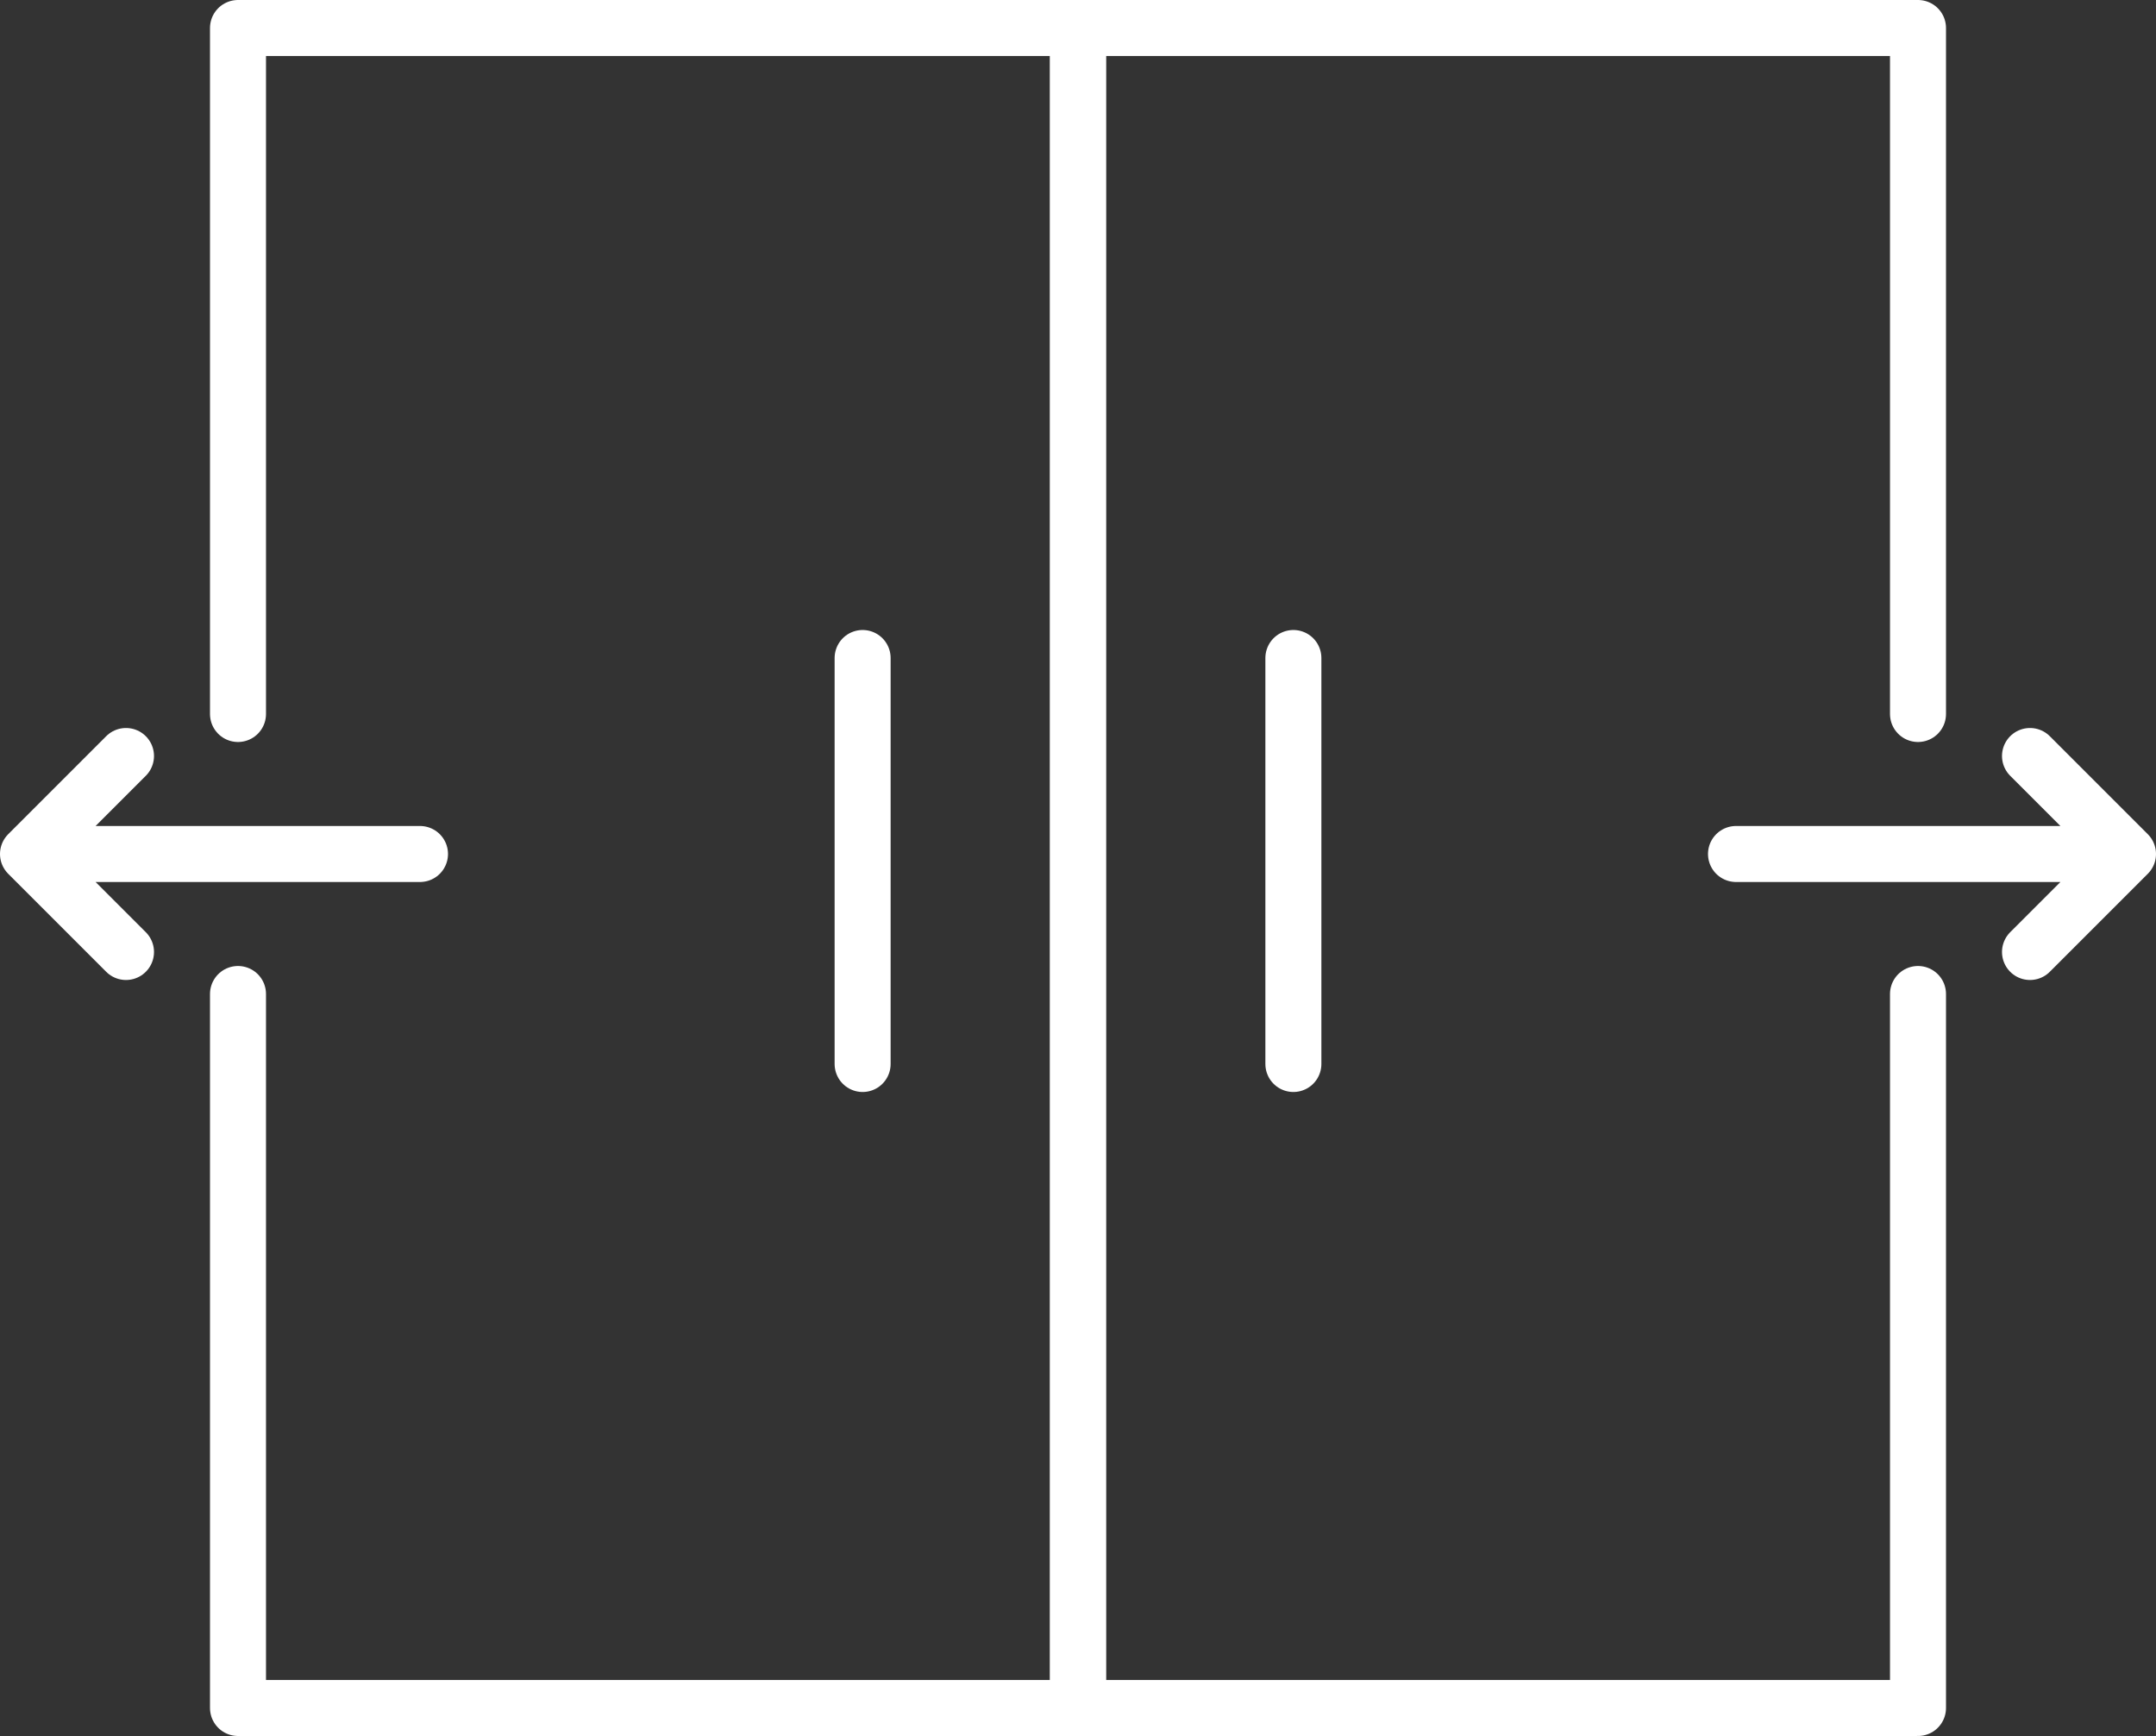
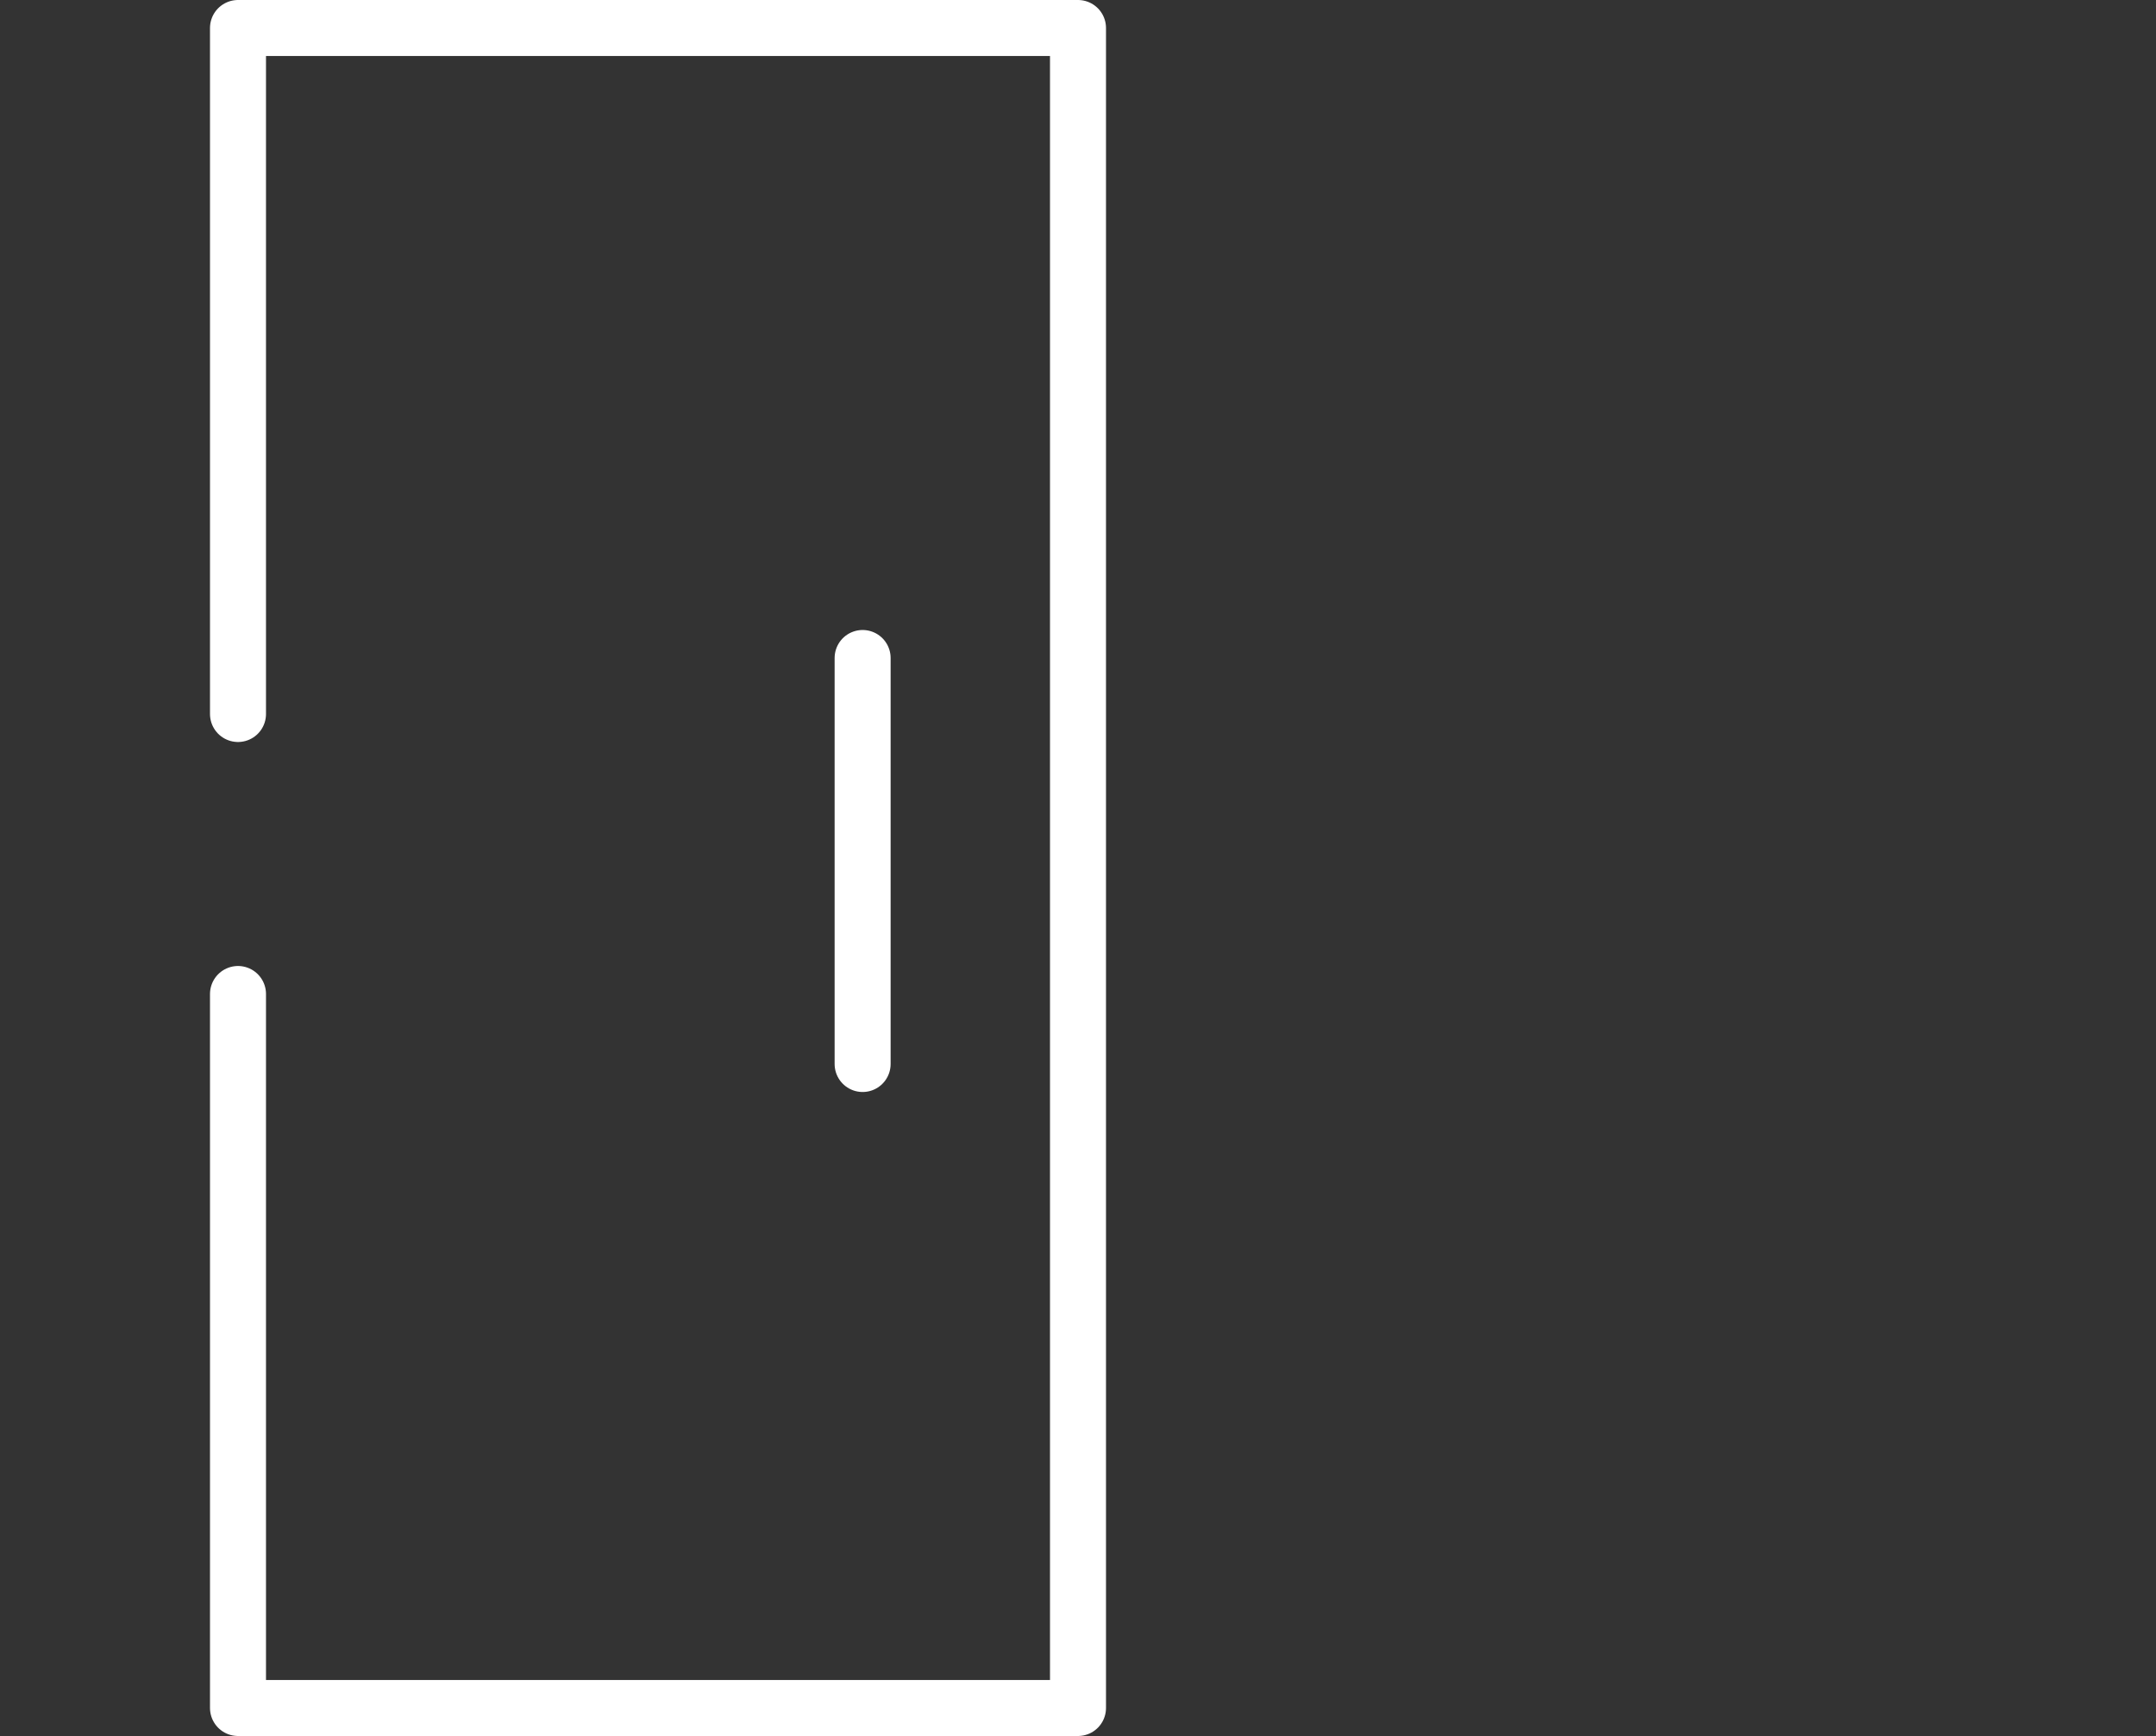
<svg xmlns="http://www.w3.org/2000/svg" width="77" height="62" viewBox="0 0 77 62" fill="none">
  <rect x="0" y="0" width="77" height="62" fill="#333333" stroke="none" />
-   <path d="M15 30.5H1M1 30.5L4.5 27M1 30.5L4.5 34" stroke="white" stroke-width="2" stroke-linecap="round" stroke-linejoin="round" />
  <path d="M30.808 23.5V38M8.5 25.5V1H38.5V61H8.5V35.5" stroke="white" stroke-width="2" stroke-linecap="round" stroke-linejoin="round" />
-   <path d="M46.192 23.5V38M68.5 25.5V1H38.5V61H68.5V35.5" stroke="white" stroke-width="2" stroke-linecap="round" stroke-linejoin="round" />
-   <path d="M62 30.5H76M76 30.5L72.5 27M76 30.5L72.5 34" stroke="white" stroke-width="2" stroke-linecap="round" stroke-linejoin="round" />
</svg>